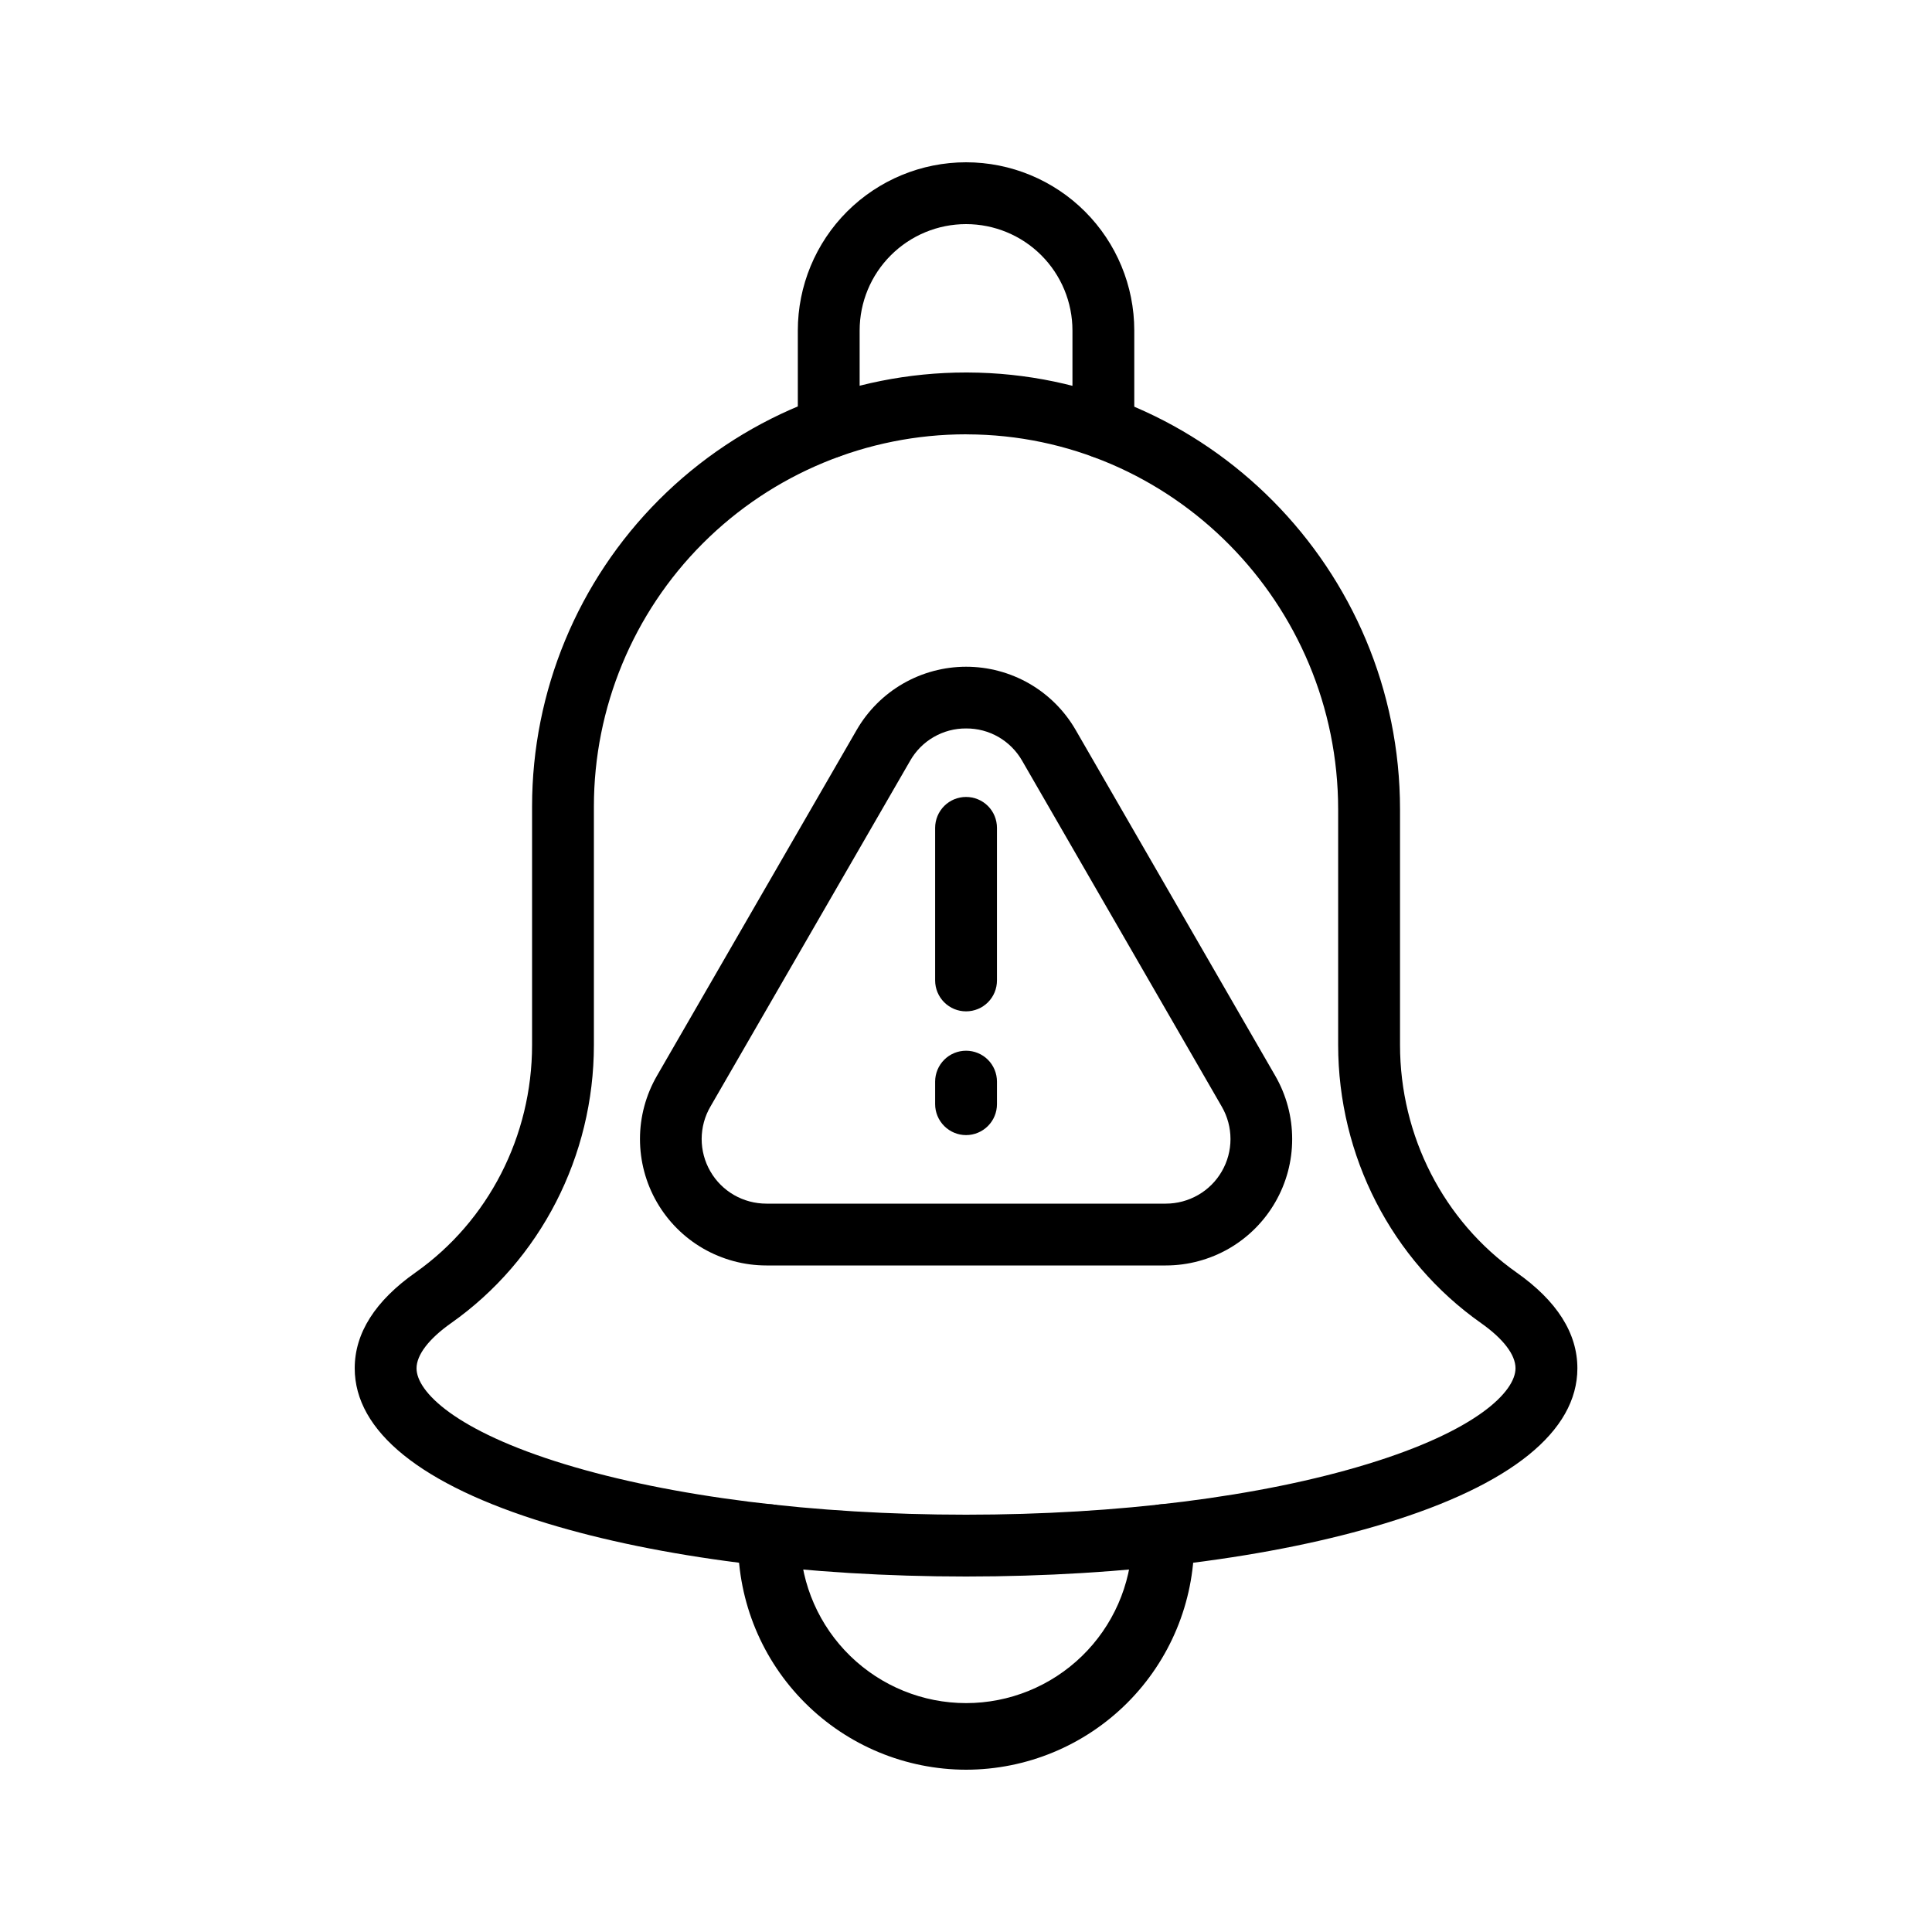
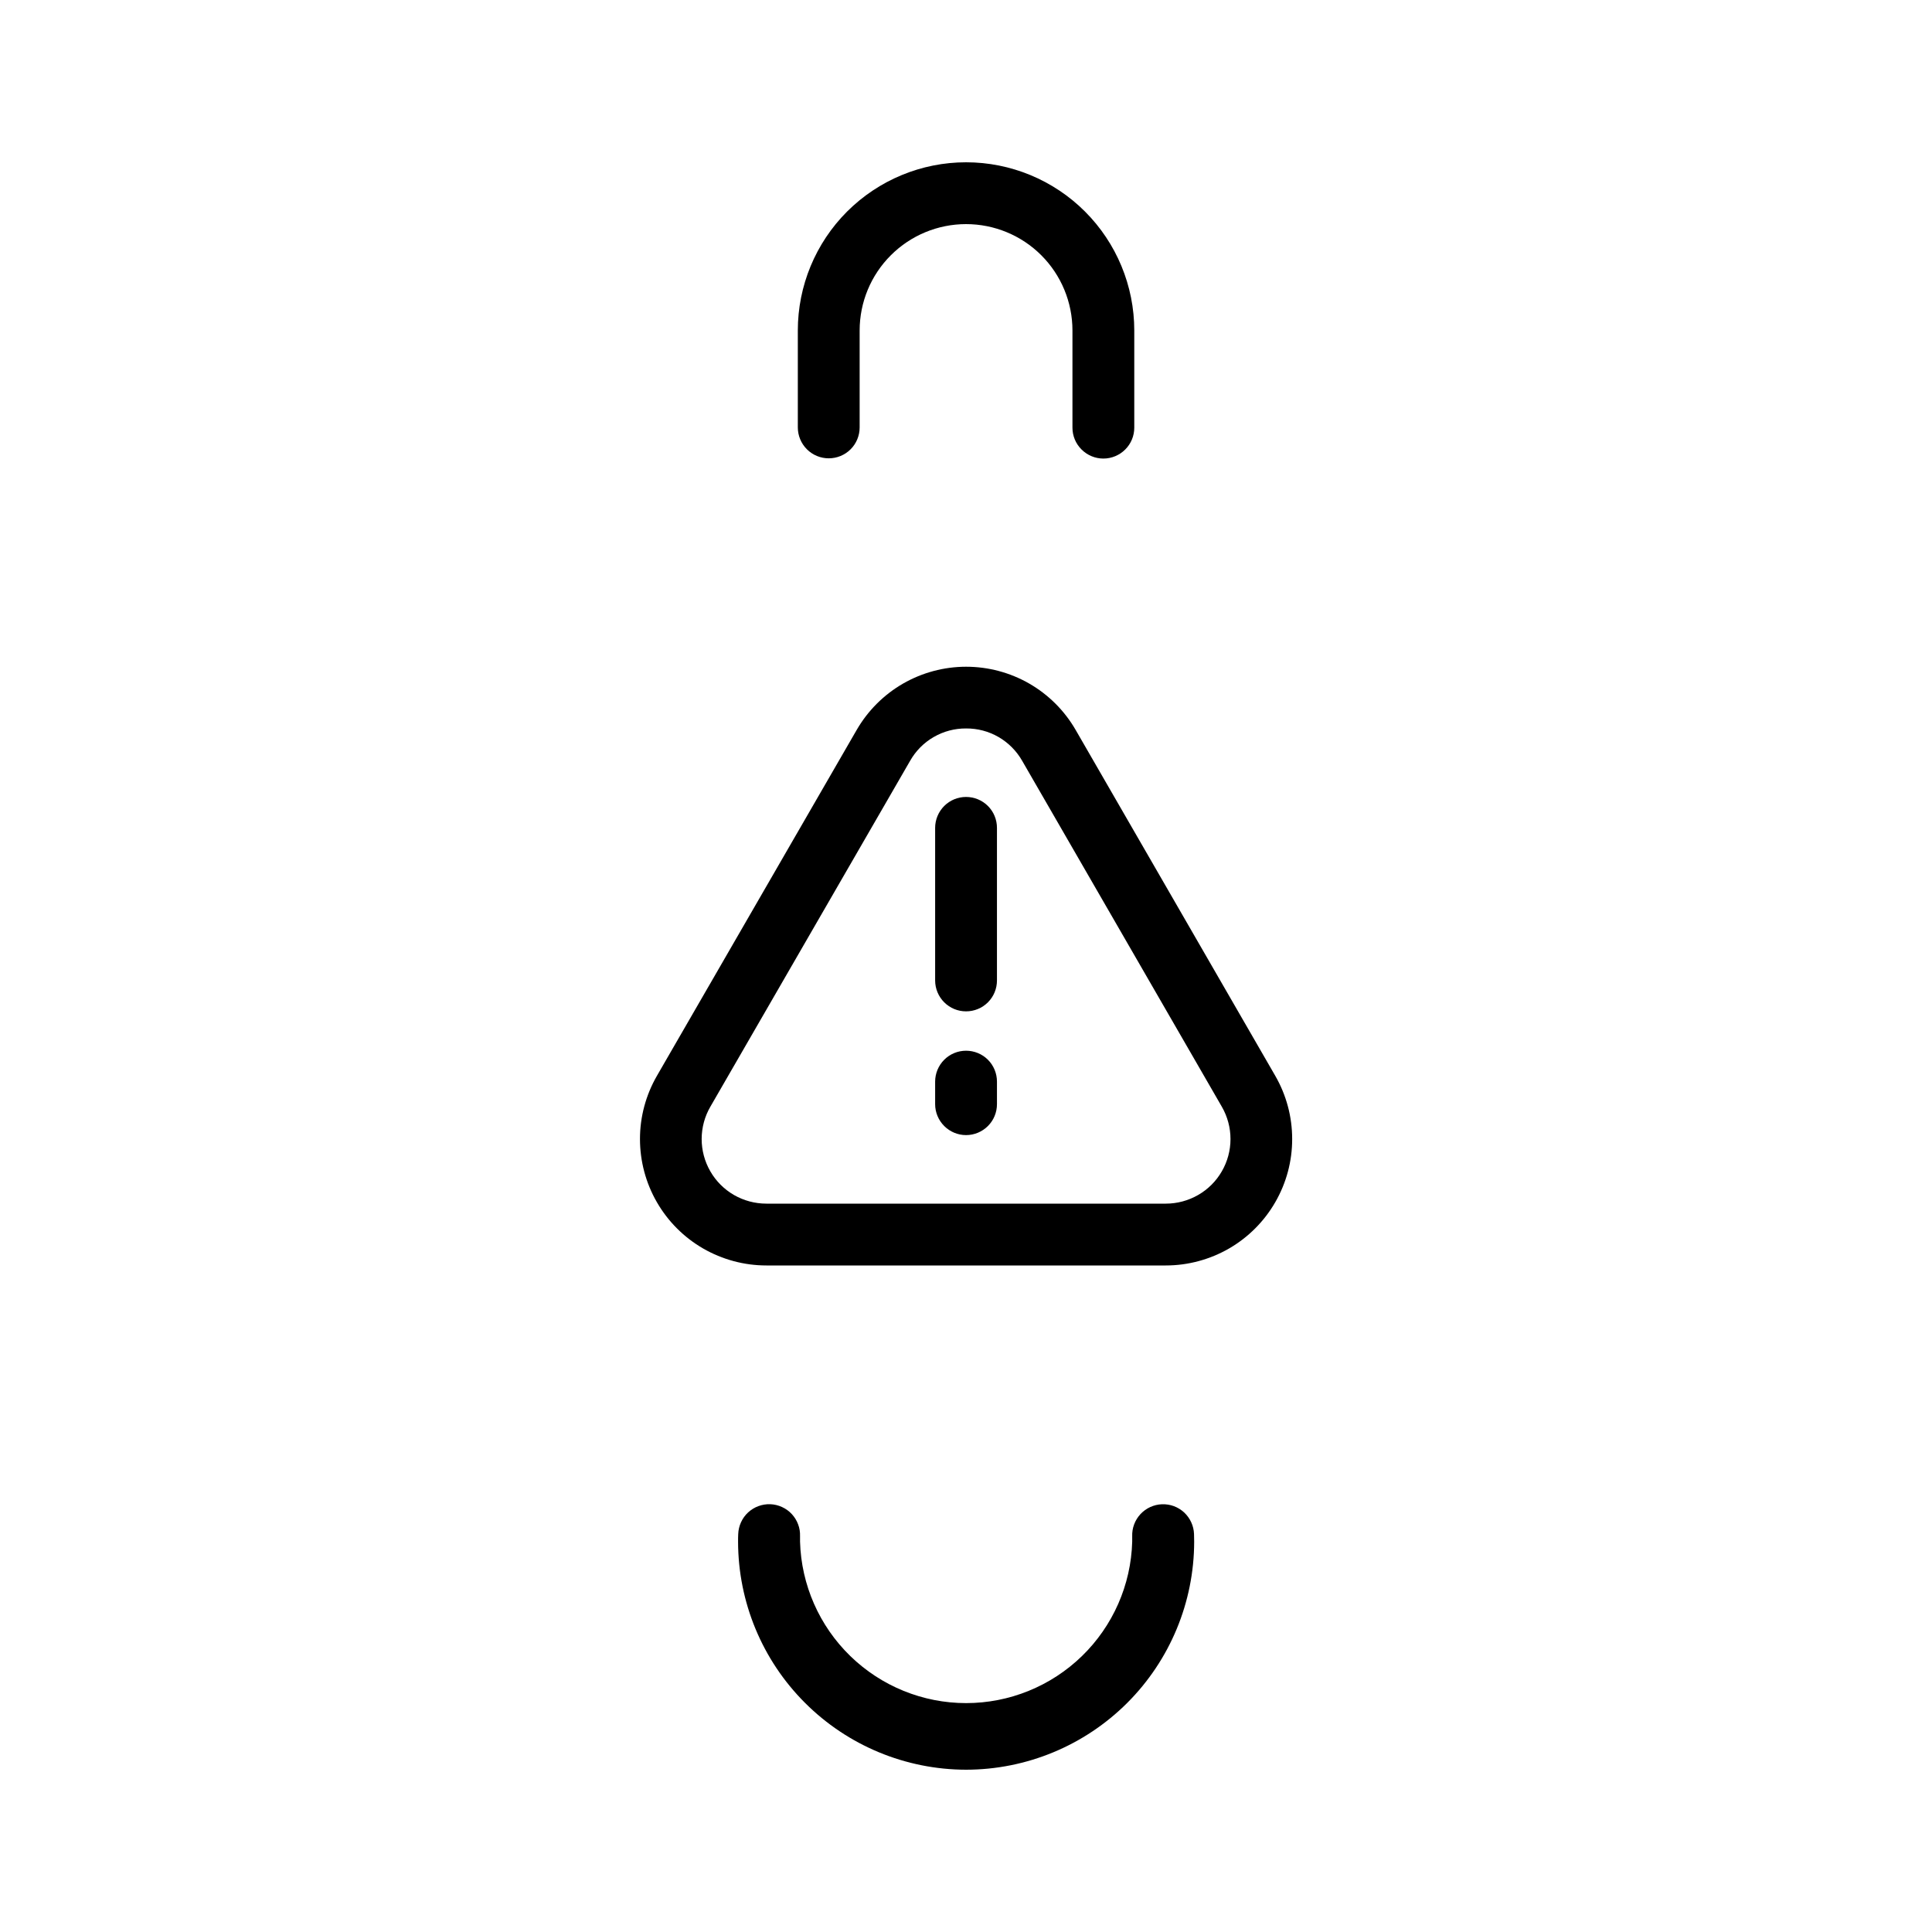
<svg xmlns="http://www.w3.org/2000/svg" width="40" height="40" viewBox="0 0 40 40" fill="none">
  <path d="M24.137 26.2H15.867C15.407 26.2 14.956 26.078 14.558 25.849C14.16 25.619 13.829 25.288 13.6 24.89C13.37 24.492 13.25 24.04 13.25 23.581C13.25 23.121 13.372 22.67 13.602 22.272L17.737 15.112C17.967 14.714 18.297 14.384 18.695 14.154C19.093 13.925 19.544 13.804 20.003 13.804C20.463 13.804 20.914 13.925 21.312 14.154C21.71 14.384 22.04 14.714 22.27 15.112L26.402 22.272C26.632 22.67 26.753 23.121 26.753 23.581C26.754 24.04 26.633 24.492 26.403 24.89C26.174 25.288 25.843 25.619 25.446 25.849C25.048 26.078 24.596 26.2 24.137 26.2ZM20.002 15.082C19.767 15.08 19.536 15.141 19.332 15.259C19.128 15.376 18.96 15.546 18.844 15.75L14.709 22.91C14.59 23.113 14.528 23.344 14.527 23.58C14.527 23.815 14.588 24.046 14.706 24.25C14.823 24.454 14.992 24.623 15.196 24.741C15.4 24.858 15.631 24.92 15.867 24.92H24.137C24.372 24.92 24.602 24.858 24.806 24.741C25.01 24.624 25.179 24.455 25.296 24.252C25.414 24.049 25.476 23.818 25.476 23.583C25.476 23.348 25.414 23.117 25.297 22.914L21.162 15.75C21.045 15.546 20.876 15.376 20.672 15.258C20.468 15.141 20.237 15.08 20.002 15.082Z" fill="black" />
-   <path d="M20 32.64C16.729 32.64 13.645 32.248 11.316 31.537C8.717 30.743 7.344 29.633 7.344 28.328C7.344 27.601 7.767 26.934 8.602 26.346C10.113 25.28 11.016 23.52 11.016 21.634V16.697C11.016 14.314 11.962 12.029 13.647 10.344C15.332 8.659 17.618 7.712 20 7.712H20.026C24.966 7.726 28.986 11.784 28.986 16.759V21.634C28.986 23.52 29.888 25.281 31.399 26.346C32.234 26.934 32.658 27.601 32.658 28.329C32.658 29.634 31.284 30.743 28.685 31.537C26.356 32.249 23.272 32.64 20 32.64ZM20 8.992C17.957 8.992 15.997 9.804 14.552 11.249C13.107 12.694 12.296 14.654 12.296 16.697V21.634C12.296 23.935 11.191 26.088 9.339 27.394C8.878 27.719 8.624 28.052 8.624 28.33C8.624 28.813 9.427 29.623 11.691 30.314C13.901 30.988 16.852 31.36 20 31.36C23.148 31.36 26.1 30.988 28.311 30.312C30.574 29.621 31.377 28.811 31.377 28.328C31.377 28.048 31.123 27.717 30.662 27.392C28.811 26.088 27.705 23.935 27.705 21.632V16.76C27.705 12.489 24.259 9.004 20.022 8.993L20 8.992Z" fill="black" />
-   <path d="M20.001 36.64C18.75 36.638 17.55 36.14 16.666 35.255C15.781 34.371 15.283 33.171 15.281 31.92C15.281 31.863 15.281 31.811 15.284 31.76C15.287 31.676 15.307 31.593 15.342 31.517C15.377 31.44 15.426 31.371 15.488 31.314C15.55 31.257 15.622 31.212 15.701 31.183C15.779 31.154 15.863 31.14 15.947 31.143C16.031 31.146 16.114 31.166 16.19 31.201C16.267 31.236 16.336 31.285 16.393 31.347C16.45 31.409 16.495 31.481 16.524 31.56C16.554 31.638 16.567 31.722 16.564 31.806V31.918C16.589 32.813 16.963 33.663 17.605 34.287C18.247 34.911 19.107 35.261 20.002 35.261C20.897 35.261 21.757 34.912 22.4 34.288C23.042 33.664 23.416 32.815 23.441 31.92V31.808C23.438 31.724 23.451 31.64 23.481 31.561C23.51 31.482 23.555 31.41 23.612 31.348C23.669 31.287 23.738 31.237 23.814 31.202C23.891 31.167 23.973 31.147 24.057 31.144C24.141 31.141 24.225 31.154 24.304 31.183C24.383 31.213 24.455 31.257 24.517 31.314C24.578 31.372 24.628 31.44 24.663 31.517C24.698 31.593 24.718 31.676 24.721 31.76C24.721 31.81 24.724 31.862 24.724 31.92C24.722 33.172 24.224 34.371 23.339 35.256C22.453 36.141 21.253 36.639 20.001 36.64ZM22.844 9.494C22.674 9.494 22.512 9.426 22.392 9.306C22.271 9.186 22.204 9.024 22.204 8.854V6.843C22.204 6.258 21.972 5.698 21.559 5.285C21.146 4.872 20.585 4.64 20.001 4.64C19.417 4.64 18.857 4.872 18.444 5.285C18.03 5.698 17.798 6.258 17.798 6.843V8.849C17.798 9.019 17.731 9.182 17.611 9.302C17.491 9.422 17.328 9.489 17.158 9.489C16.989 9.489 16.826 9.422 16.706 9.302C16.586 9.182 16.518 9.019 16.518 8.849V6.843C16.518 5.919 16.885 5.033 17.538 4.38C18.192 3.727 19.078 3.36 20.001 3.36C20.925 3.36 21.811 3.727 22.464 4.38C23.117 5.033 23.484 5.919 23.484 6.843V8.854C23.484 9.024 23.417 9.186 23.297 9.306C23.177 9.426 23.014 9.494 22.844 9.494ZM20.001 20.939C19.831 20.939 19.669 20.872 19.549 20.752C19.429 20.632 19.361 20.469 19.361 20.299V17.14C19.361 16.97 19.429 16.807 19.549 16.687C19.669 16.567 19.831 16.5 20.001 16.5C20.171 16.5 20.334 16.567 20.454 16.687C20.574 16.807 20.641 16.97 20.641 17.14V20.299C20.641 20.469 20.574 20.632 20.454 20.752C20.334 20.872 20.171 20.939 20.001 20.939ZM20.001 23.501C19.831 23.501 19.669 23.433 19.549 23.313C19.429 23.193 19.361 23.03 19.361 22.861V22.394C19.361 22.224 19.429 22.061 19.549 21.941C19.669 21.821 19.831 21.754 20.001 21.754C20.171 21.754 20.334 21.821 20.454 21.941C20.574 22.061 20.641 22.224 20.641 22.394V22.861C20.641 23.03 20.574 23.193 20.454 23.313C20.334 23.433 20.171 23.501 20.001 23.501Z" fill="black" />
+   <path d="M20.001 36.64C18.75 36.638 17.55 36.14 16.666 35.255C15.781 34.371 15.283 33.171 15.281 31.92C15.281 31.863 15.281 31.811 15.284 31.76C15.287 31.676 15.307 31.593 15.342 31.517C15.377 31.44 15.426 31.371 15.488 31.314C15.55 31.257 15.622 31.212 15.701 31.183C15.779 31.154 15.863 31.14 15.947 31.143C16.031 31.146 16.114 31.166 16.19 31.201C16.267 31.236 16.336 31.285 16.393 31.347C16.45 31.409 16.495 31.481 16.524 31.56C16.554 31.638 16.567 31.722 16.564 31.806V31.918C16.589 32.813 16.963 33.663 17.605 34.287C18.247 34.911 19.107 35.261 20.002 35.261C20.897 35.261 21.757 34.912 22.4 34.288C23.042 33.664 23.416 32.815 23.441 31.92V31.808C23.438 31.724 23.451 31.64 23.481 31.561C23.51 31.482 23.555 31.41 23.612 31.348C23.669 31.287 23.738 31.237 23.814 31.202C23.891 31.167 23.973 31.147 24.057 31.144C24.141 31.141 24.225 31.154 24.304 31.183C24.383 31.213 24.455 31.257 24.517 31.314C24.578 31.372 24.628 31.44 24.663 31.517C24.698 31.593 24.718 31.676 24.721 31.76C24.721 31.81 24.724 31.862 24.724 31.92C24.722 33.172 24.224 34.371 23.339 35.256C22.453 36.141 21.253 36.639 20.001 36.64ZM22.844 9.494C22.674 9.494 22.512 9.426 22.392 9.306C22.271 9.186 22.204 9.024 22.204 8.854V6.843C22.204 6.258 21.972 5.698 21.559 5.285C21.146 4.872 20.585 4.64 20.001 4.64C19.417 4.64 18.857 4.872 18.444 5.285C18.03 5.698 17.798 6.258 17.798 6.843V8.849C17.798 9.019 17.731 9.182 17.611 9.302C17.491 9.422 17.328 9.489 17.158 9.489C16.989 9.489 16.826 9.422 16.706 9.302C16.586 9.182 16.518 9.019 16.518 8.849V6.843C16.518 5.919 16.885 5.033 17.538 4.38C18.192 3.727 19.078 3.36 20.001 3.36C20.925 3.36 21.811 3.727 22.464 4.38C23.117 5.033 23.484 5.919 23.484 6.843V8.854C23.484 9.024 23.417 9.186 23.297 9.306C23.177 9.426 23.014 9.494 22.844 9.494M20.001 20.939C19.831 20.939 19.669 20.872 19.549 20.752C19.429 20.632 19.361 20.469 19.361 20.299V17.14C19.361 16.97 19.429 16.807 19.549 16.687C19.669 16.567 19.831 16.5 20.001 16.5C20.171 16.5 20.334 16.567 20.454 16.687C20.574 16.807 20.641 16.97 20.641 17.14V20.299C20.641 20.469 20.574 20.632 20.454 20.752C20.334 20.872 20.171 20.939 20.001 20.939ZM20.001 23.501C19.831 23.501 19.669 23.433 19.549 23.313C19.429 23.193 19.361 23.03 19.361 22.861V22.394C19.361 22.224 19.429 22.061 19.549 21.941C19.669 21.821 19.831 21.754 20.001 21.754C20.171 21.754 20.334 21.821 20.454 21.941C20.574 22.061 20.641 22.224 20.641 22.394V22.861C20.641 23.03 20.574 23.193 20.454 23.313C20.334 23.433 20.171 23.501 20.001 23.501Z" fill="black" />
</svg>